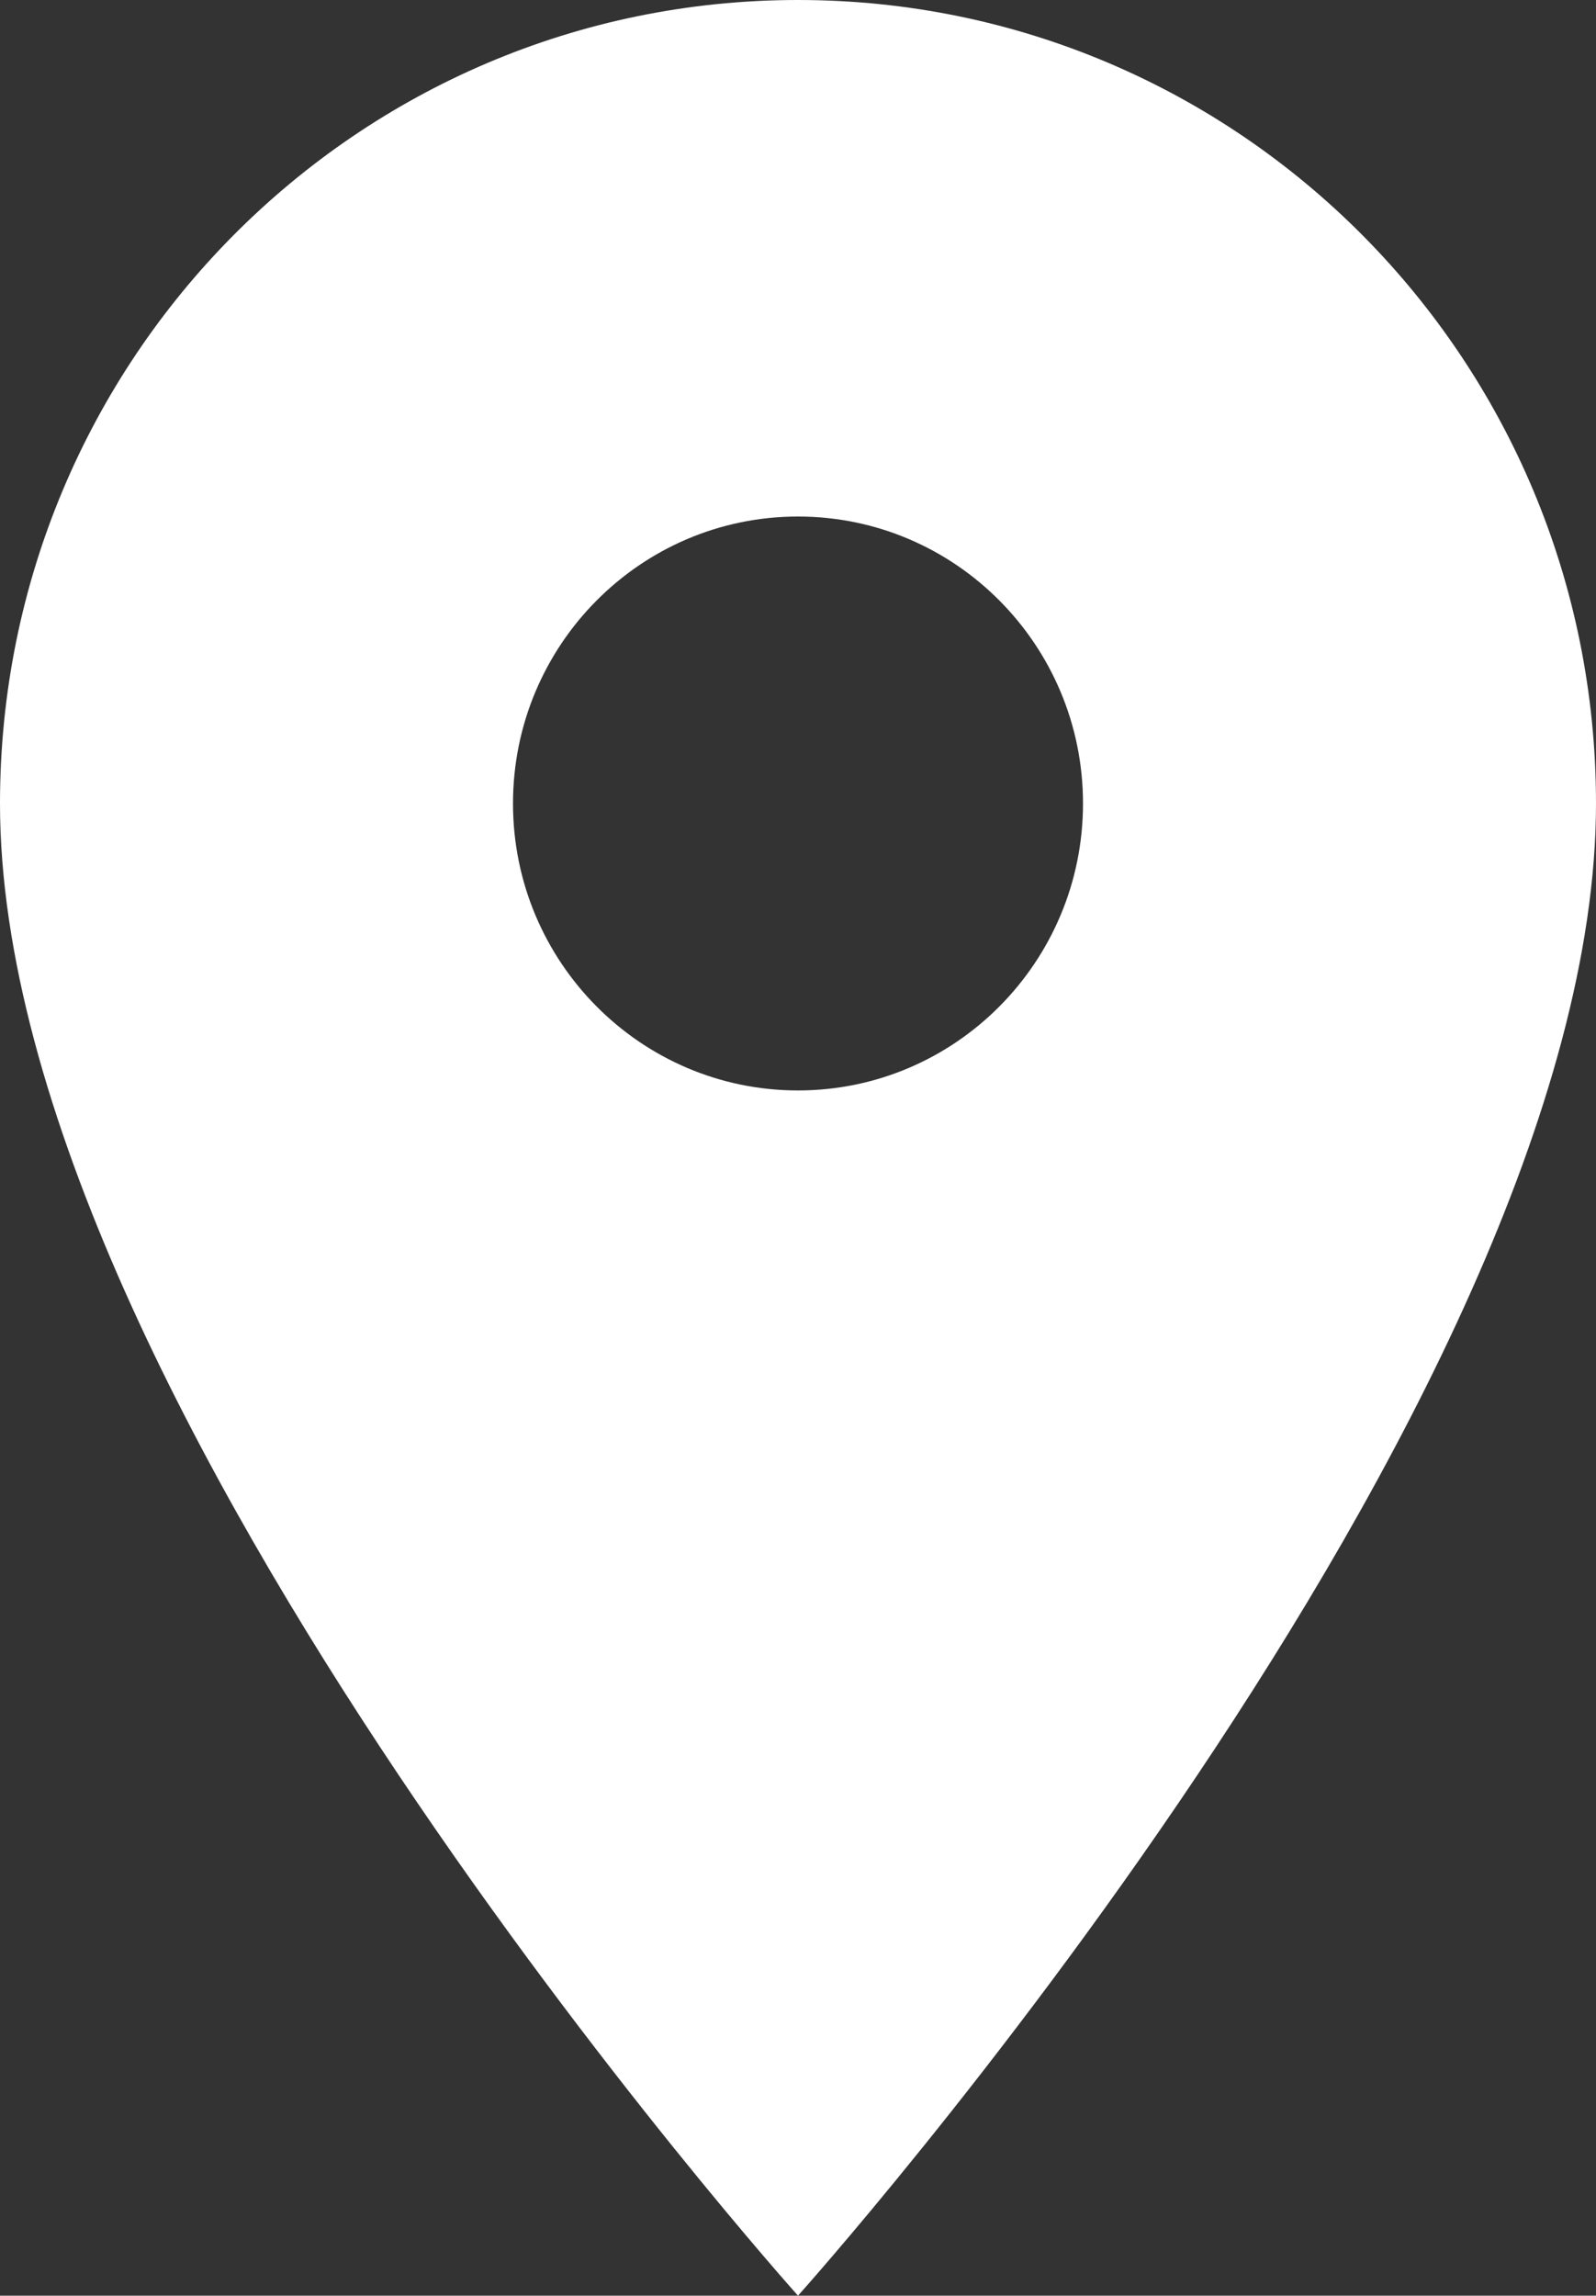
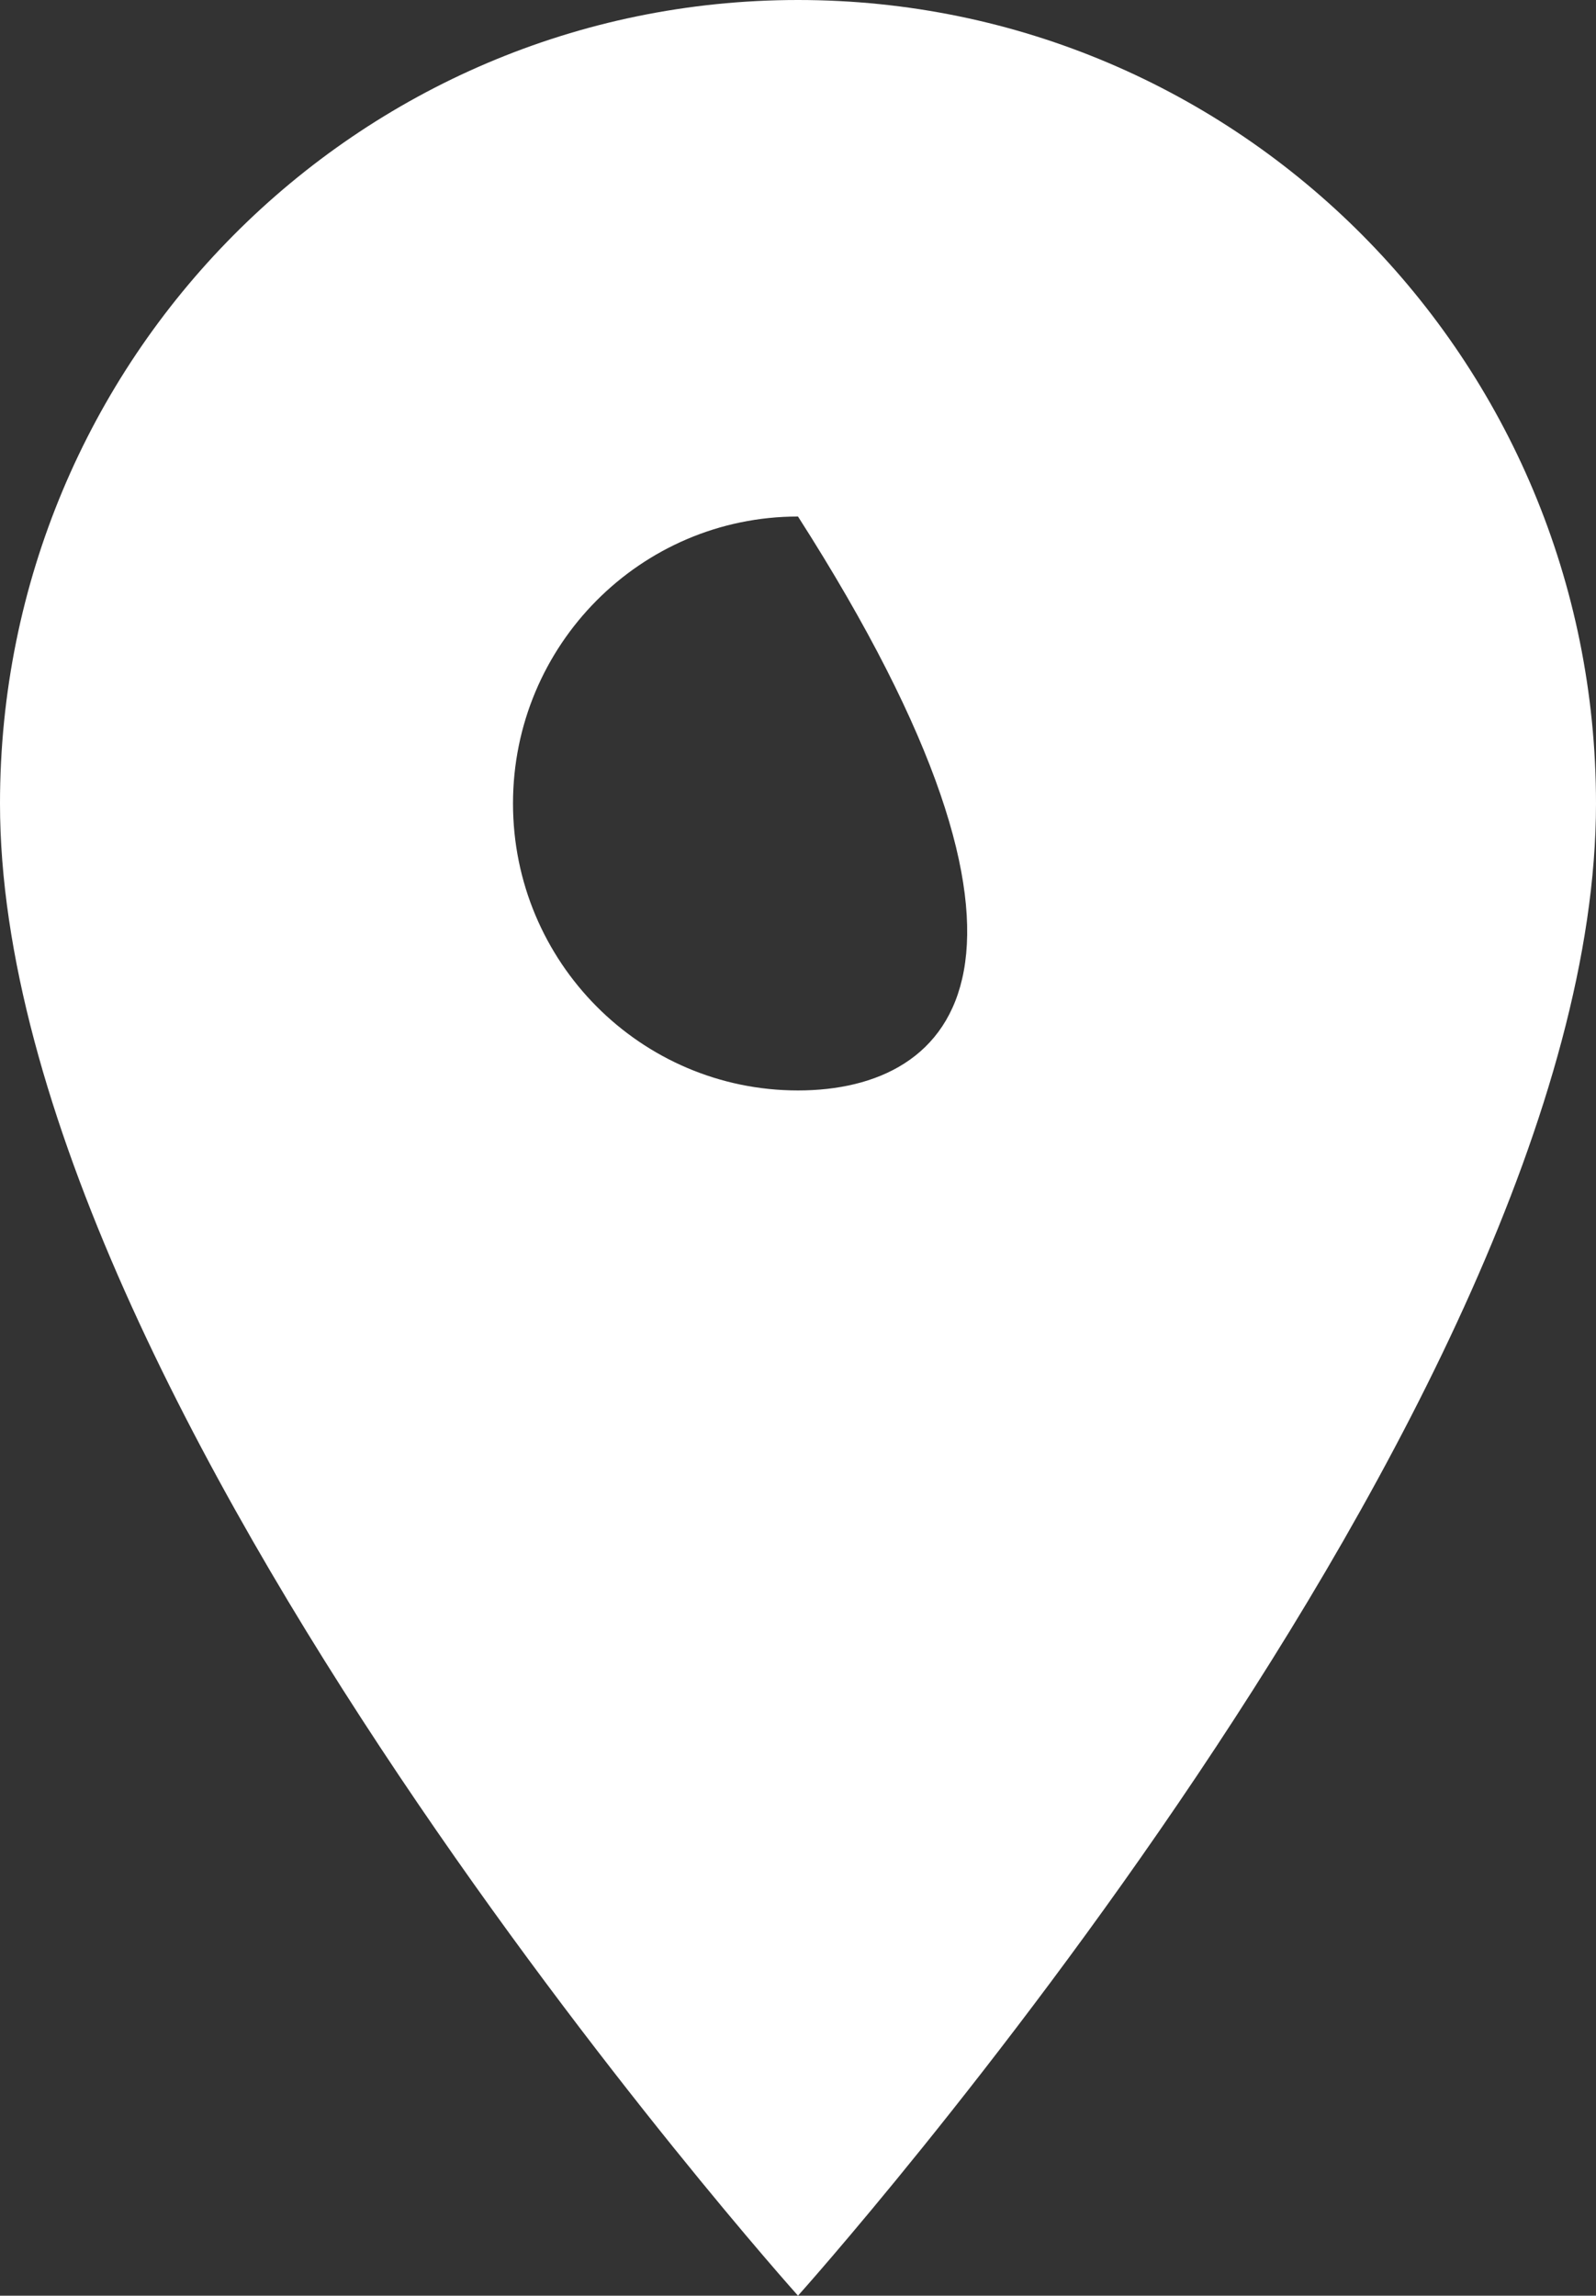
<svg xmlns="http://www.w3.org/2000/svg" width="89" height="128" viewBox="0 0 89 128" fill="none">
  <rect x="0" y="0" width="89" height="128" fill="#333333" stroke="none" />
-   <path d="M44.5 0C19.898 0 0 20.032 0 44.8C0 78.4 44.5 128 44.5 128C44.5 128 89 78.4 89 44.8C89 20.032 69.102 0 44.5 0ZM44.5 60.8C35.727 60.8 28.607 53.632 28.607 44.8C28.607 35.968 35.727 28.8 44.5 28.8C53.273 28.8 60.393 35.968 60.393 44.8C60.393 53.632 53.273 60.8 44.5 60.8Z" fill="white" />
+   <path d="M44.5 0C19.898 0 0 20.032 0 44.8C0 78.4 44.5 128 44.5 128C44.5 128 89 78.4 89 44.8C89 20.032 69.102 0 44.5 0ZM44.5 60.8C35.727 60.8 28.607 53.632 28.607 44.8C28.607 35.968 35.727 28.8 44.5 28.8C60.393 53.632 53.273 60.8 44.5 60.8Z" fill="white" />
</svg>